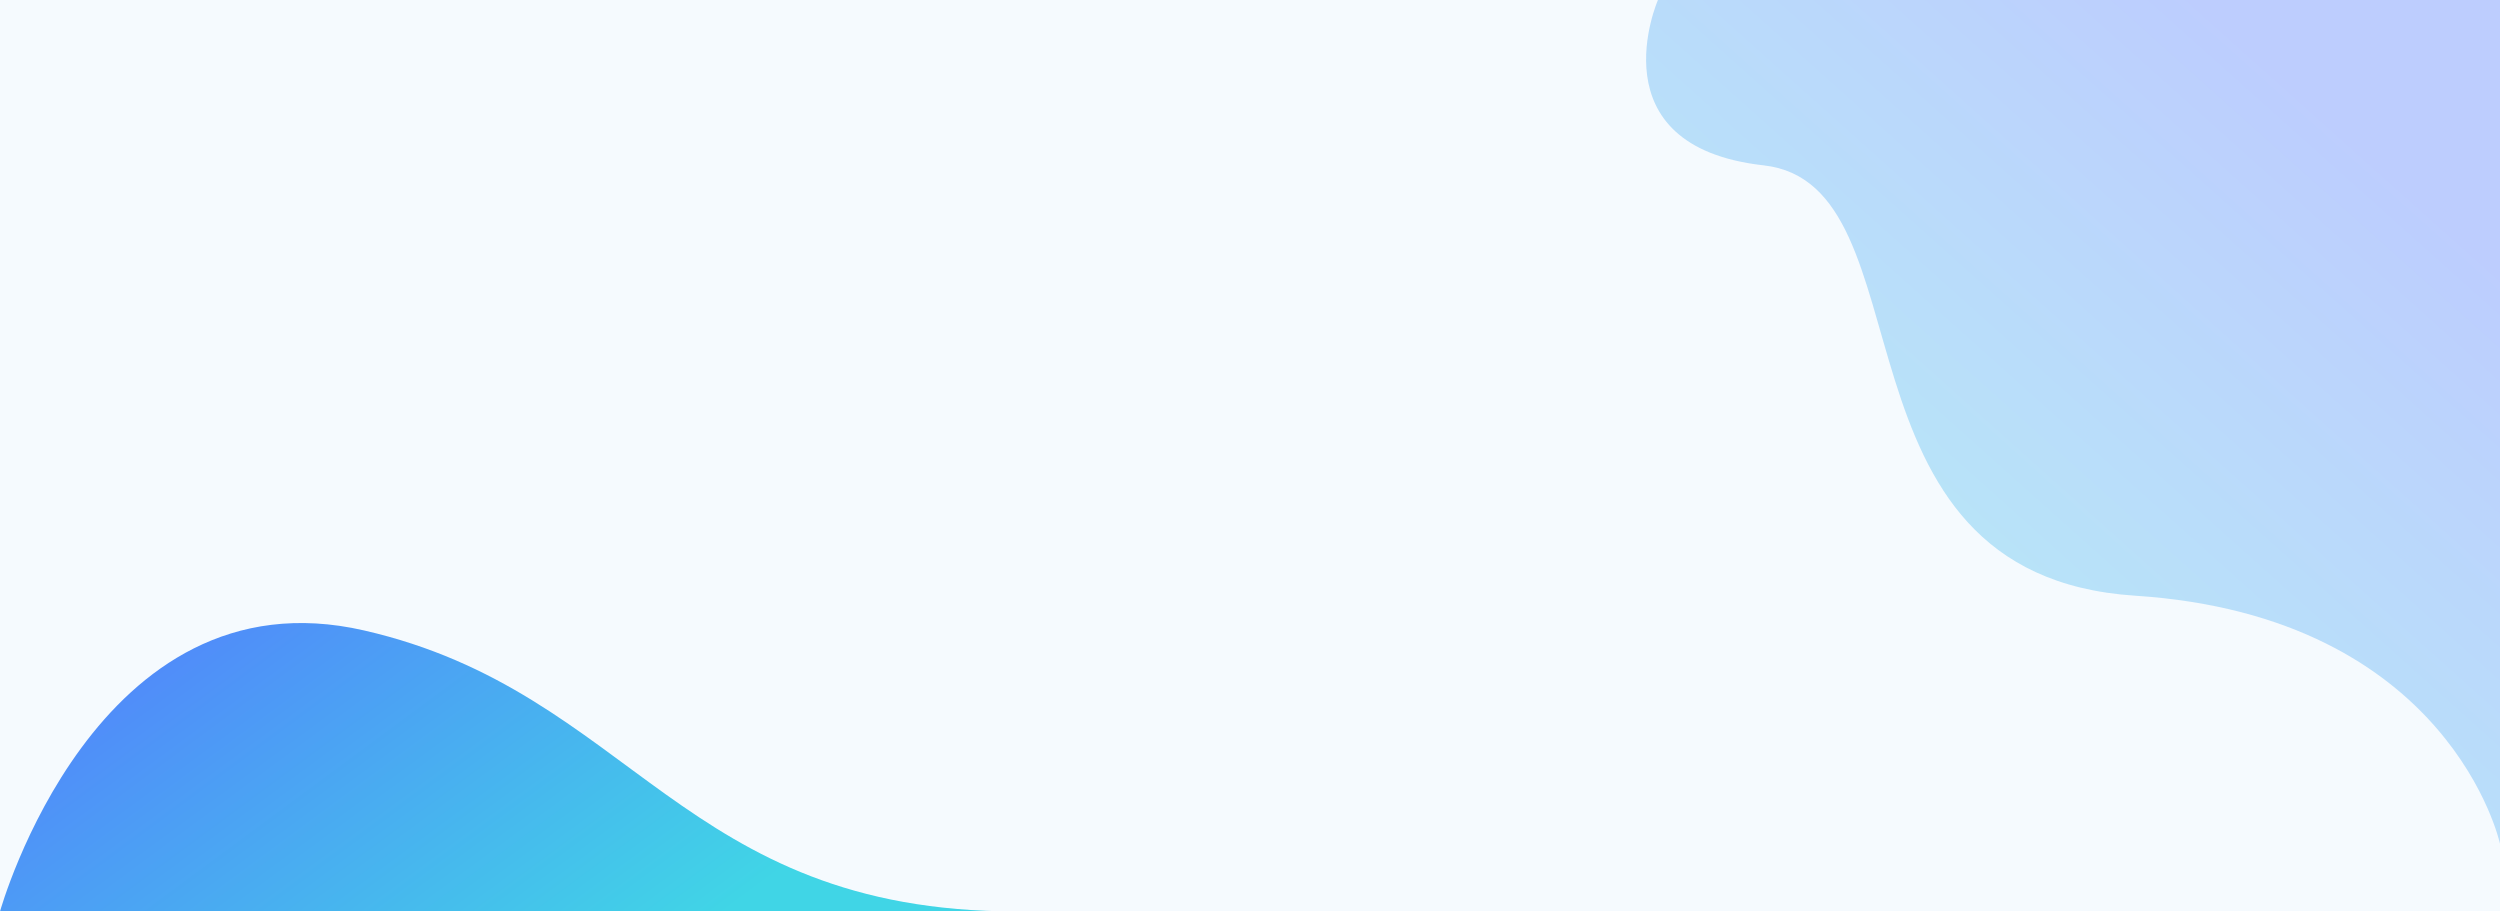
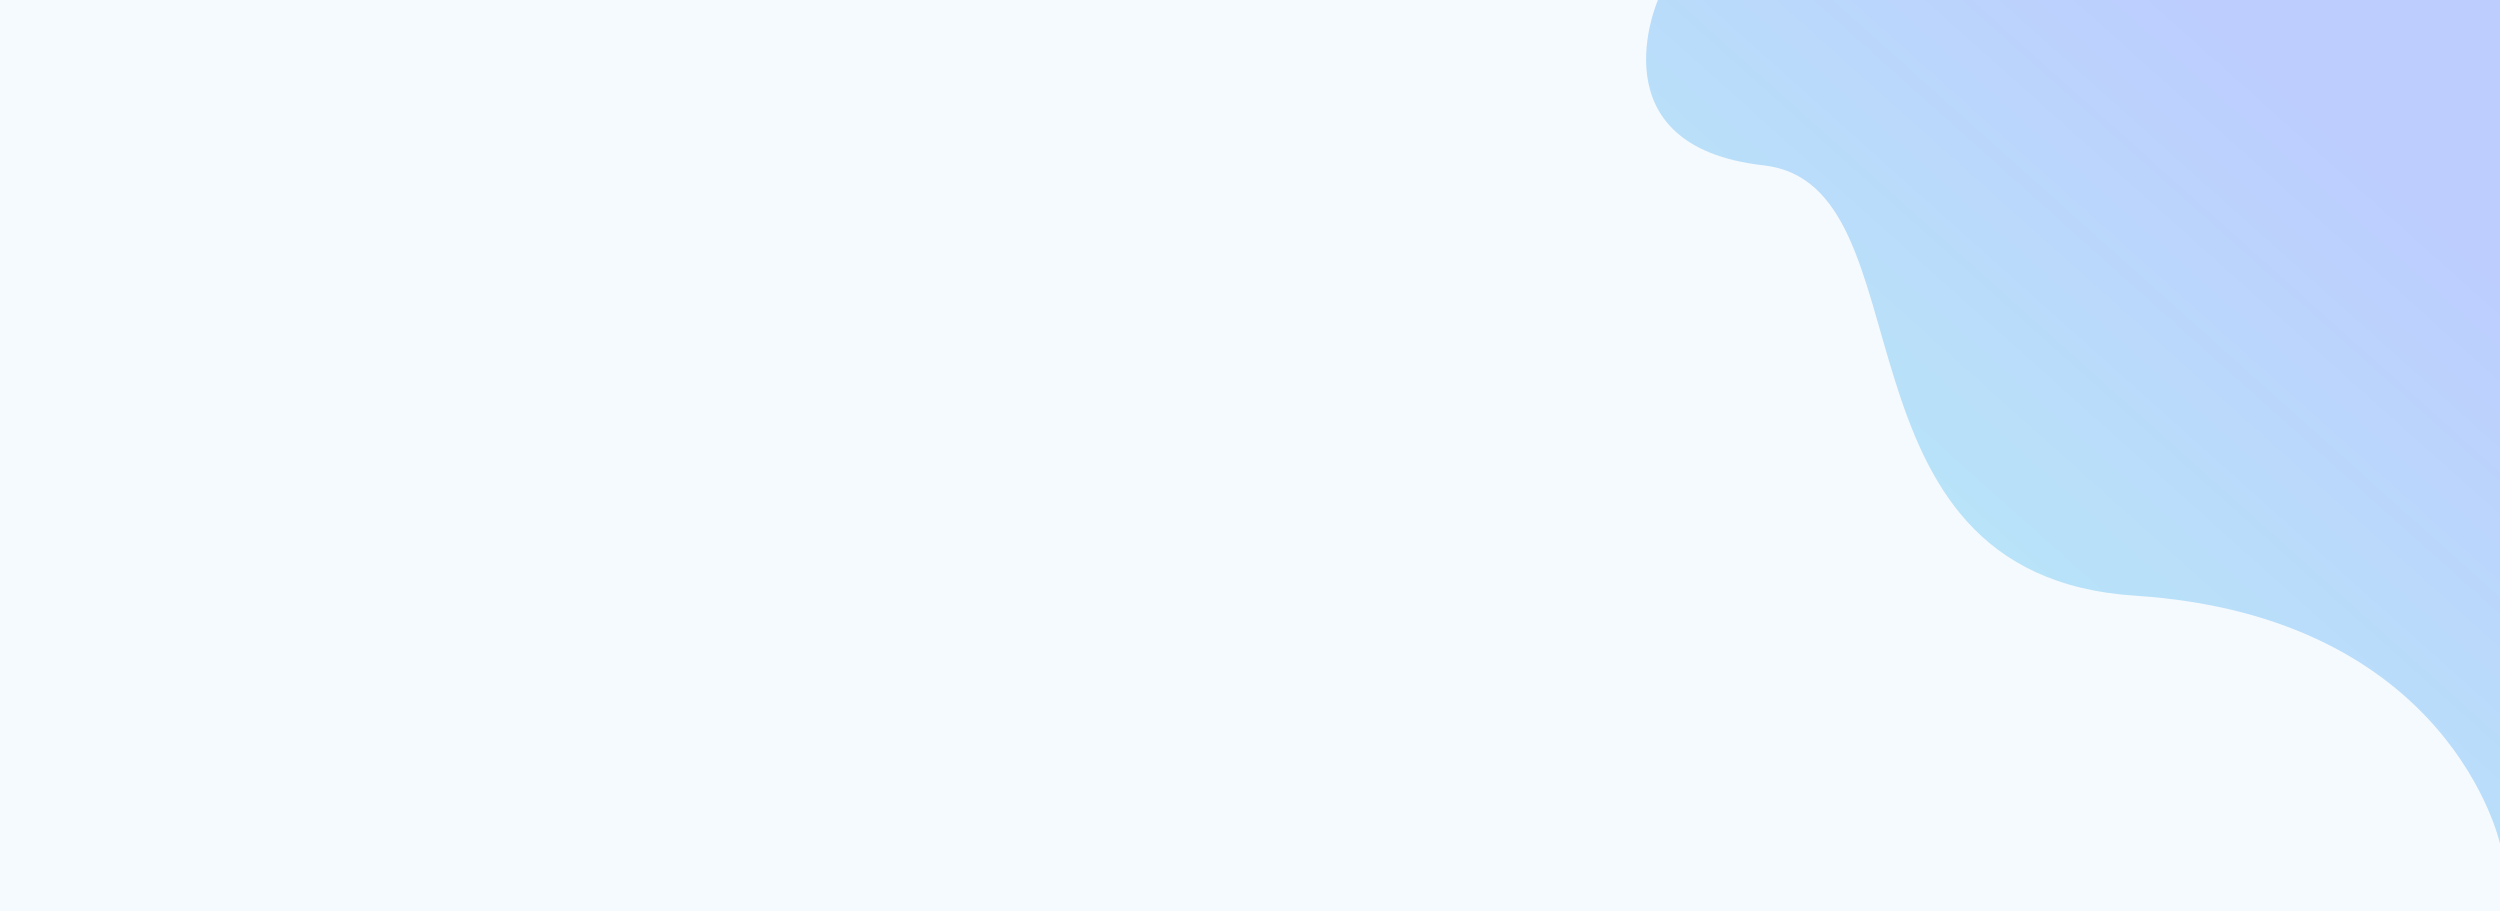
<svg xmlns="http://www.w3.org/2000/svg" id="图层_1" x="0px" y="0px" width="1920px" height="700px" viewBox="0 0 1920 700" style="enable-background:new 0 0 1920 700;" xml:space="preserve">
  <rect style="fill:#F5FAFE;" width="1920" height="700" />
  <linearGradient id="SVGID_1_" gradientUnits="userSpaceOnUse" x1="-731.594" y1="557.771" x2="-1148.652" y2="91.648" gradientTransform="matrix(-1 0 0 1 655.867 0)">
    <stop offset="0" style="stop-color:#40D5E6" />
    <stop offset="1" style="stop-color:#5577FF" />
  </linearGradient>
  <path style="opacity:0.35;fill:url(#SVGID_1_);" d="M1273.3,0c0,0-49.2,112.4,81.2,127c130.4,14.6,43,314.7,285.3,330.5 C1882.1,473.3,1920,648,1920,648V0L1273.3,0z" />
  <linearGradient id="SVGID_00000017499986392299463960000007313262017283907252_" gradientUnits="userSpaceOnUse" x1="449.854" y1="780.262" x2="132.612" y2="351.986">
    <stop offset="0" style="stop-color:#40D5E6" />
    <stop offset="1" style="stop-color:#5577FF" />
  </linearGradient>
-   <path style="fill:url(#SVGID_00000017499986392299463960000007313262017283907252_);" d="M0,700c0,0,73.4-263.2,279.7-215.8 C486,531.5,523.1,700,780.8,700H0z" />
</svg>